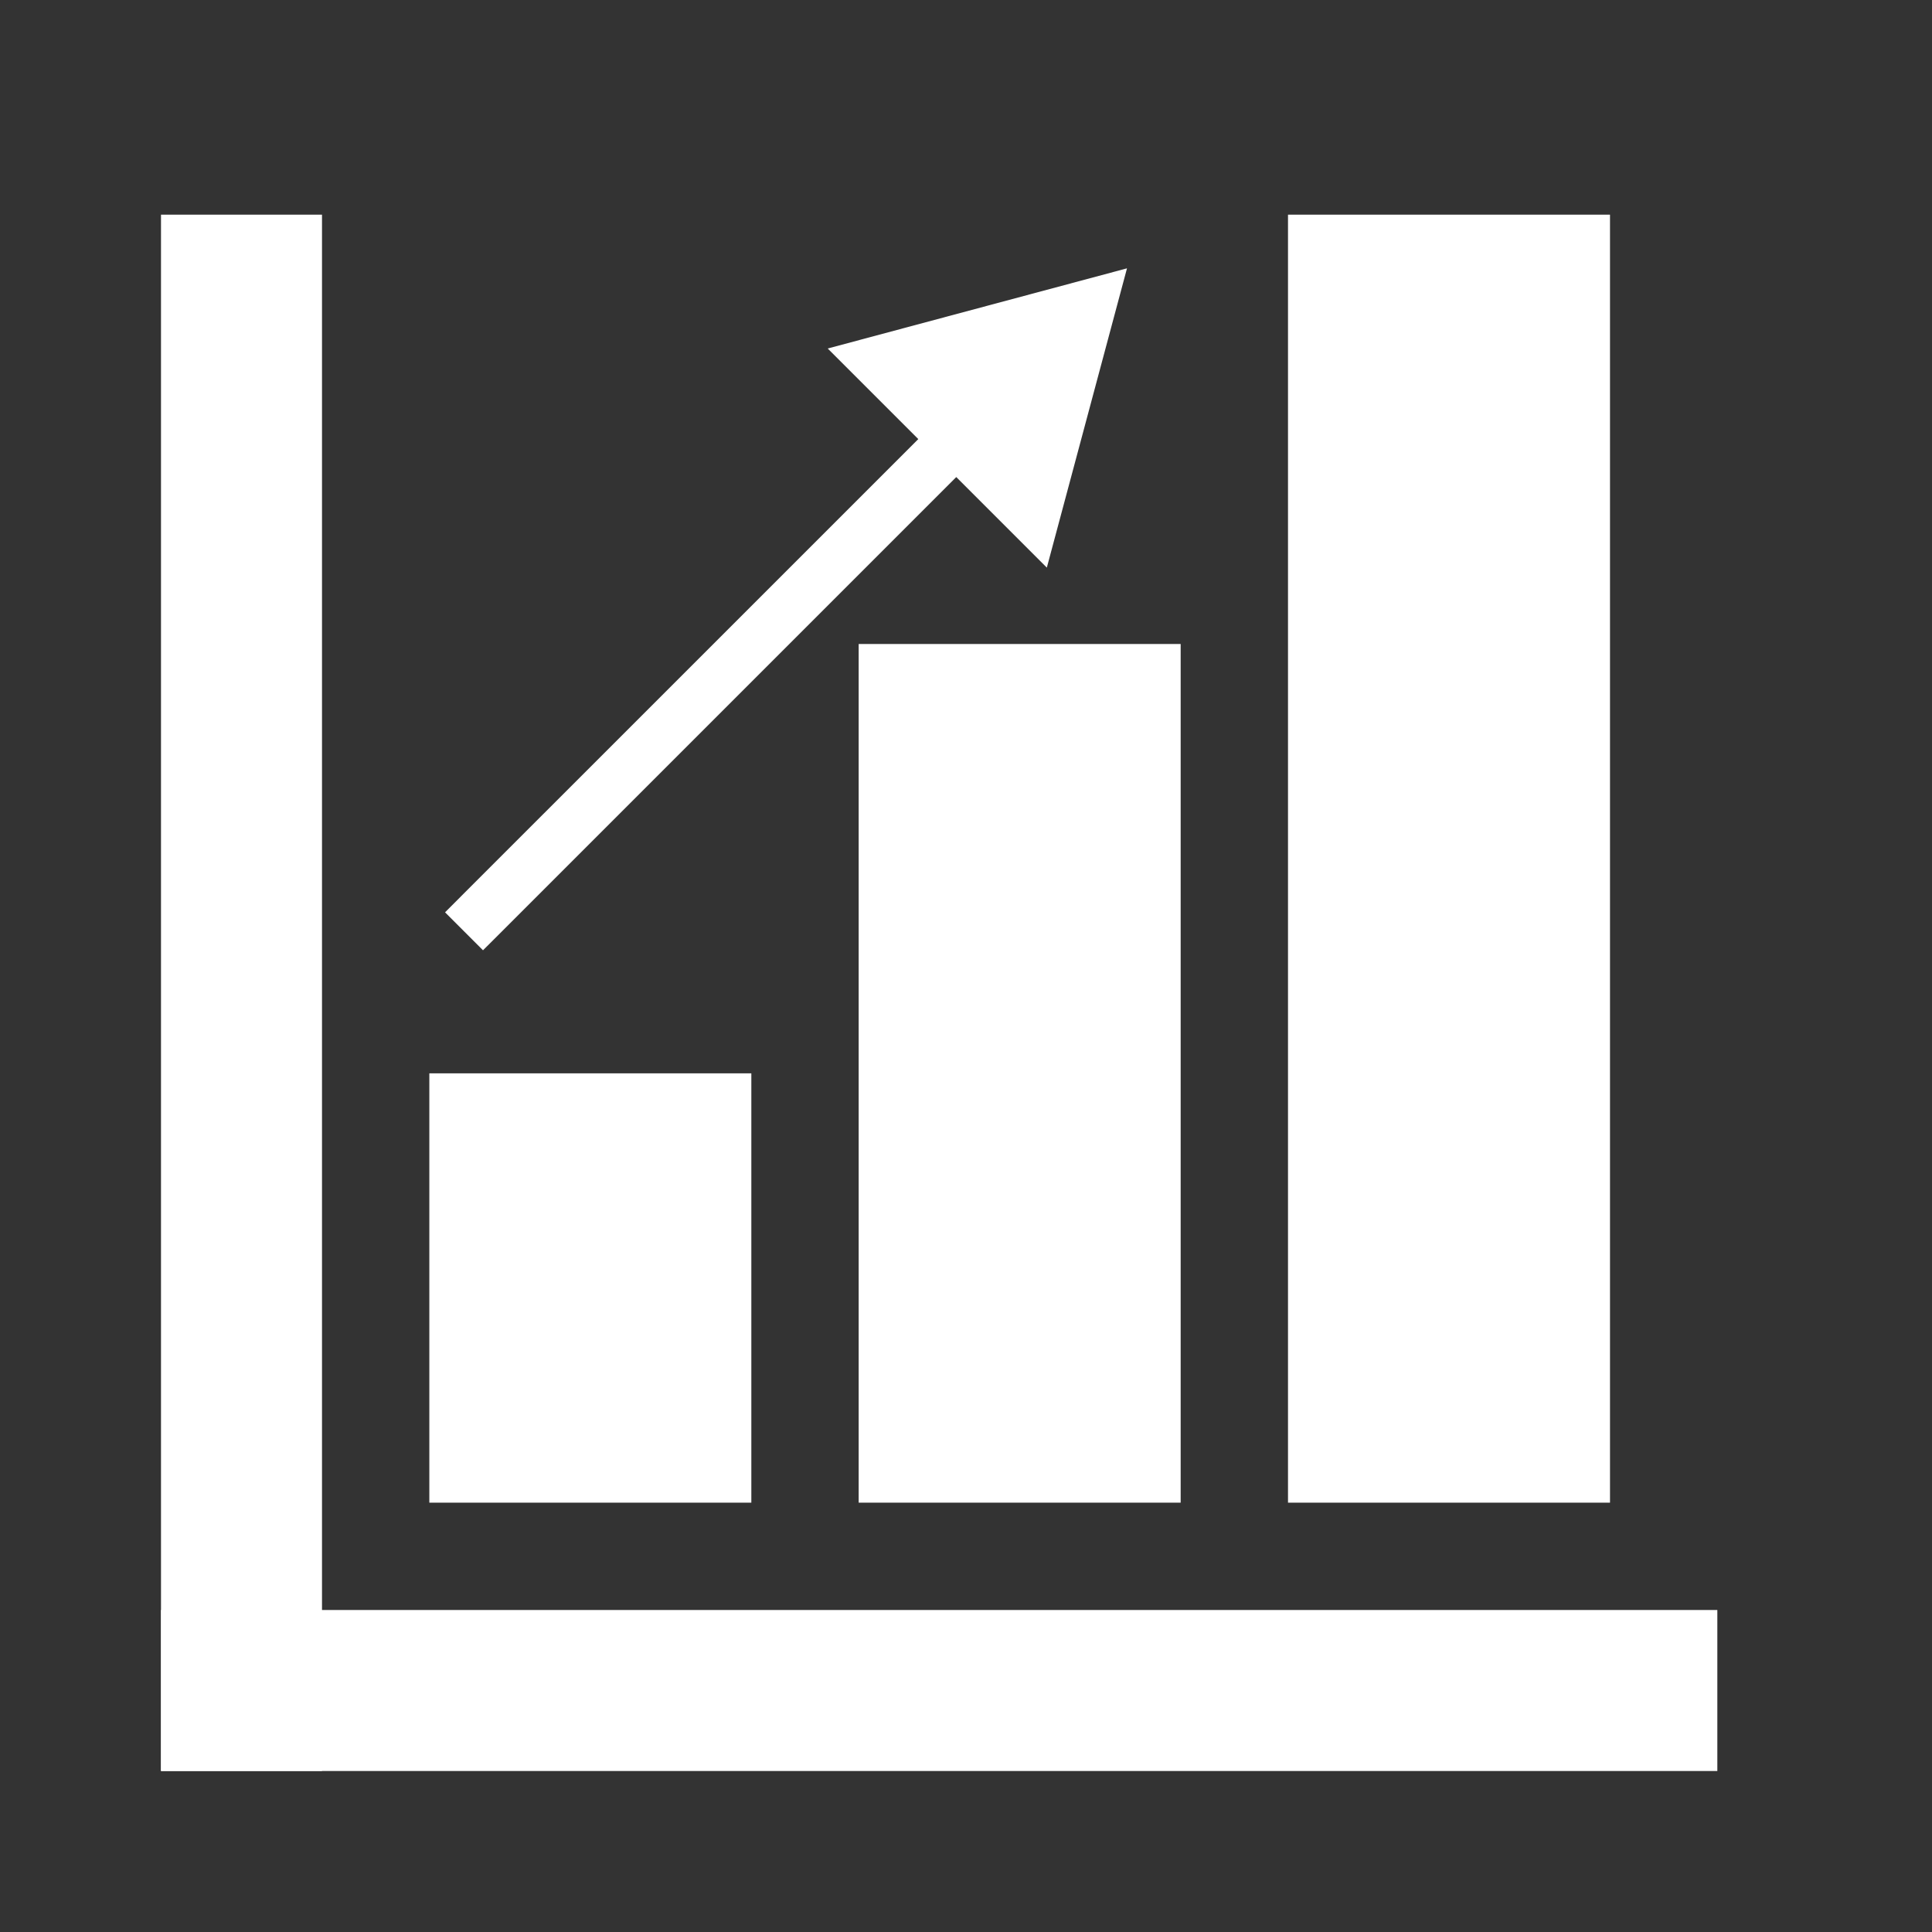
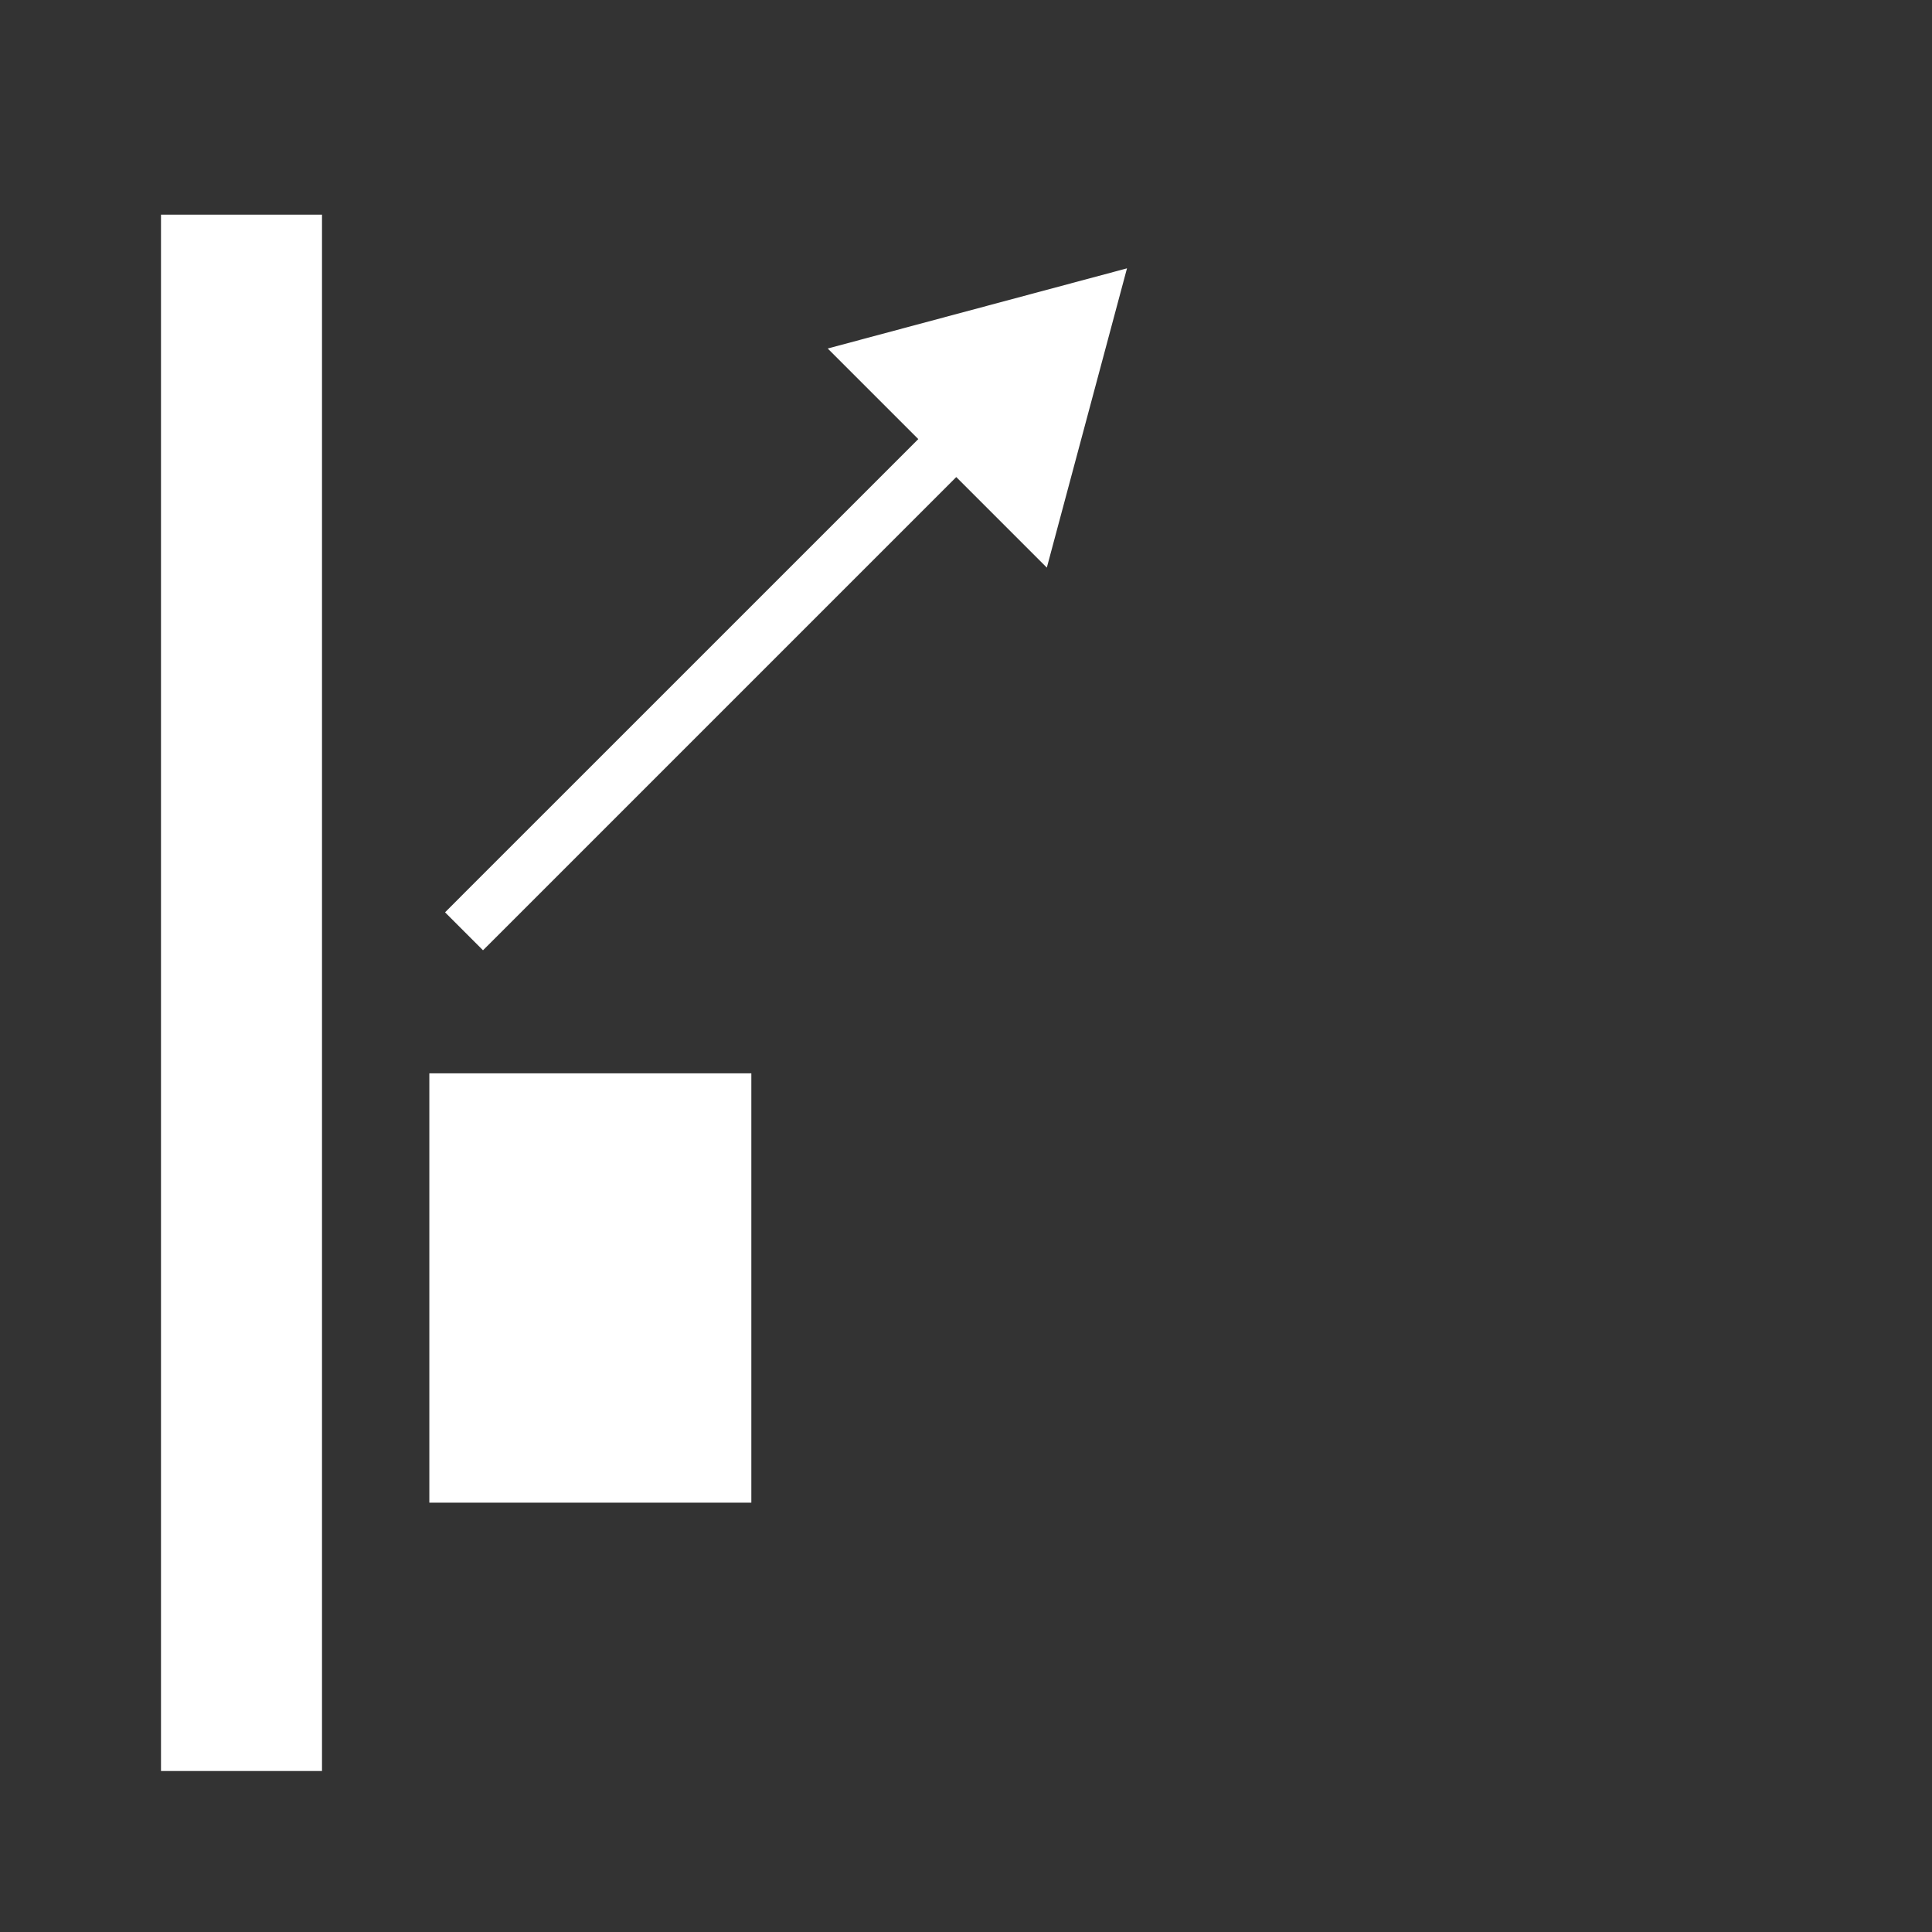
<svg xmlns="http://www.w3.org/2000/svg" width="36" height="36" viewBox="0 0 36 36" fill="none">
  <rect x="0" y="0" width="36" height="36" fill="#333333" stroke="none" />
  <rect x="3" y="4" width="3" height="29" fill="white" />
-   <rect x="3" y="33" width="3" height="29" transform="rotate(-90 3 33)" fill="white" />
-   <rect x="24" y="4" width="6" height="24" fill="white" />
-   <rect x="16" y="12" width="6" height="16" fill="white" />
  <rect x="8" y="20" width="6" height="8" fill="white" />
  <path d="M8.646 16.646L8.293 17L9 17.707L9.354 17.354L8.646 16.646ZM21 5L15.423 6.494L19.506 10.577L21 5ZM9.354 17.354L18.172 8.536L17.465 7.828L8.646 16.646L9.354 17.354Z" fill="white" />
</svg>